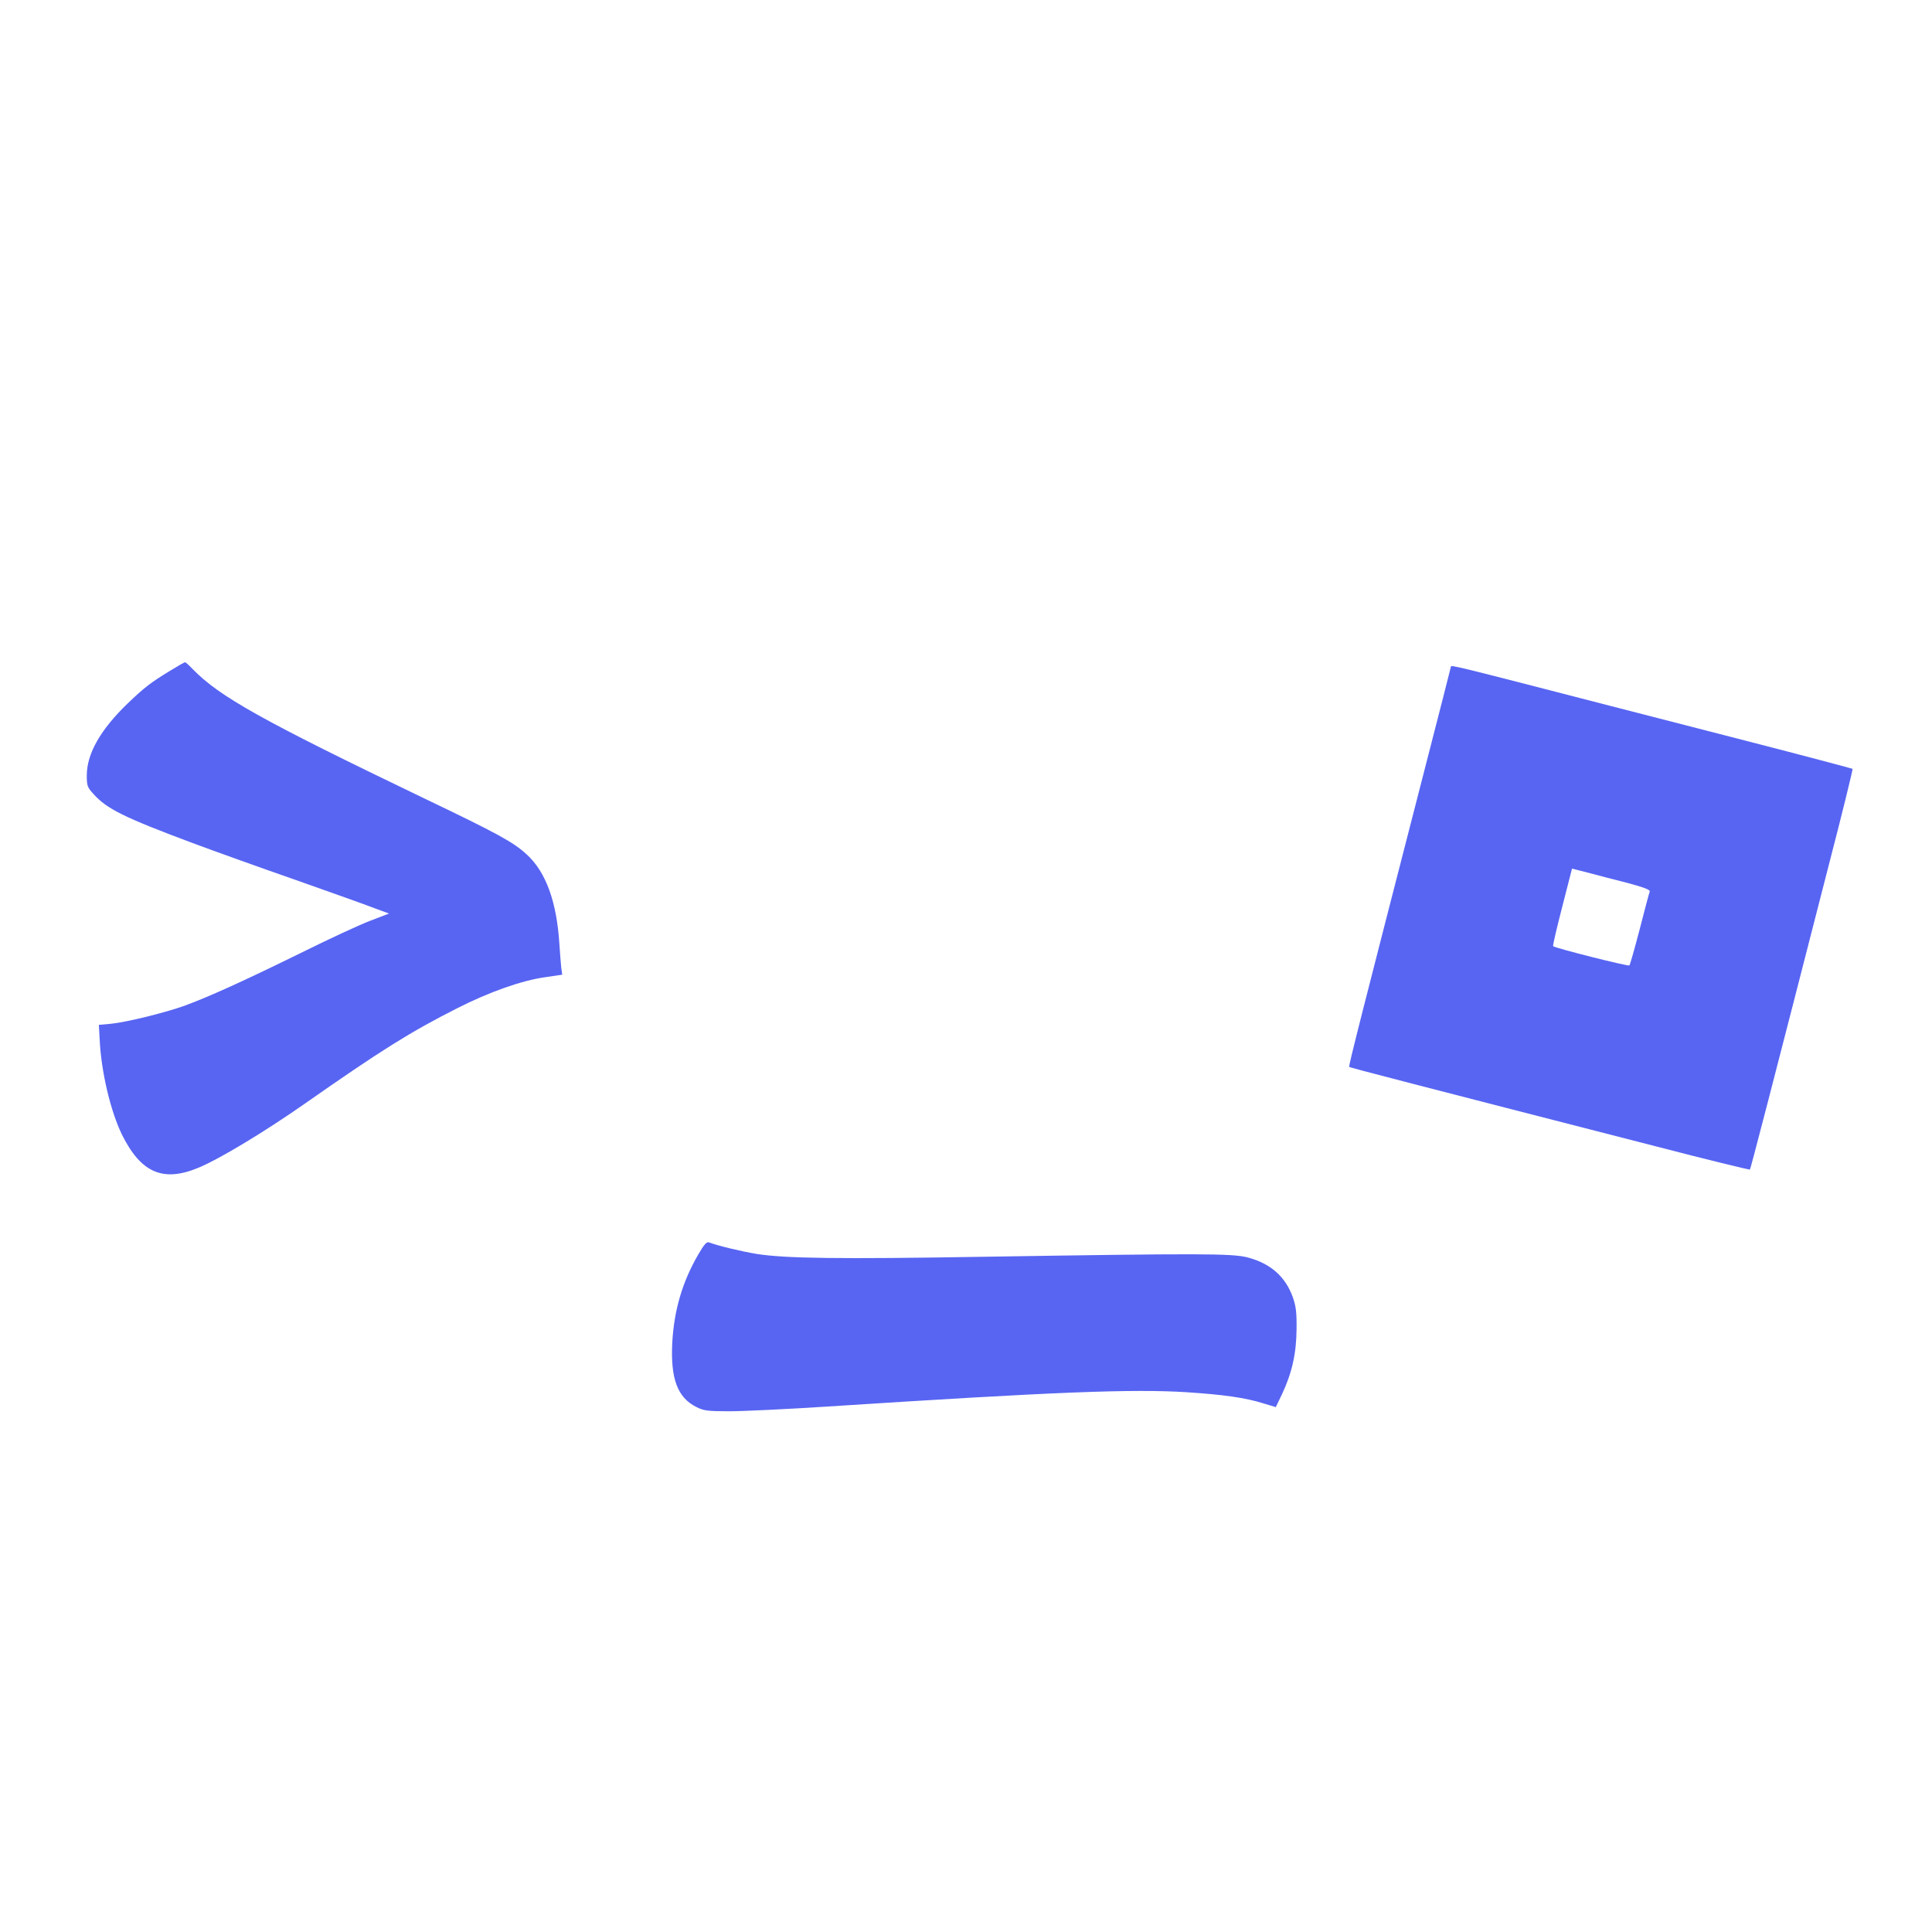
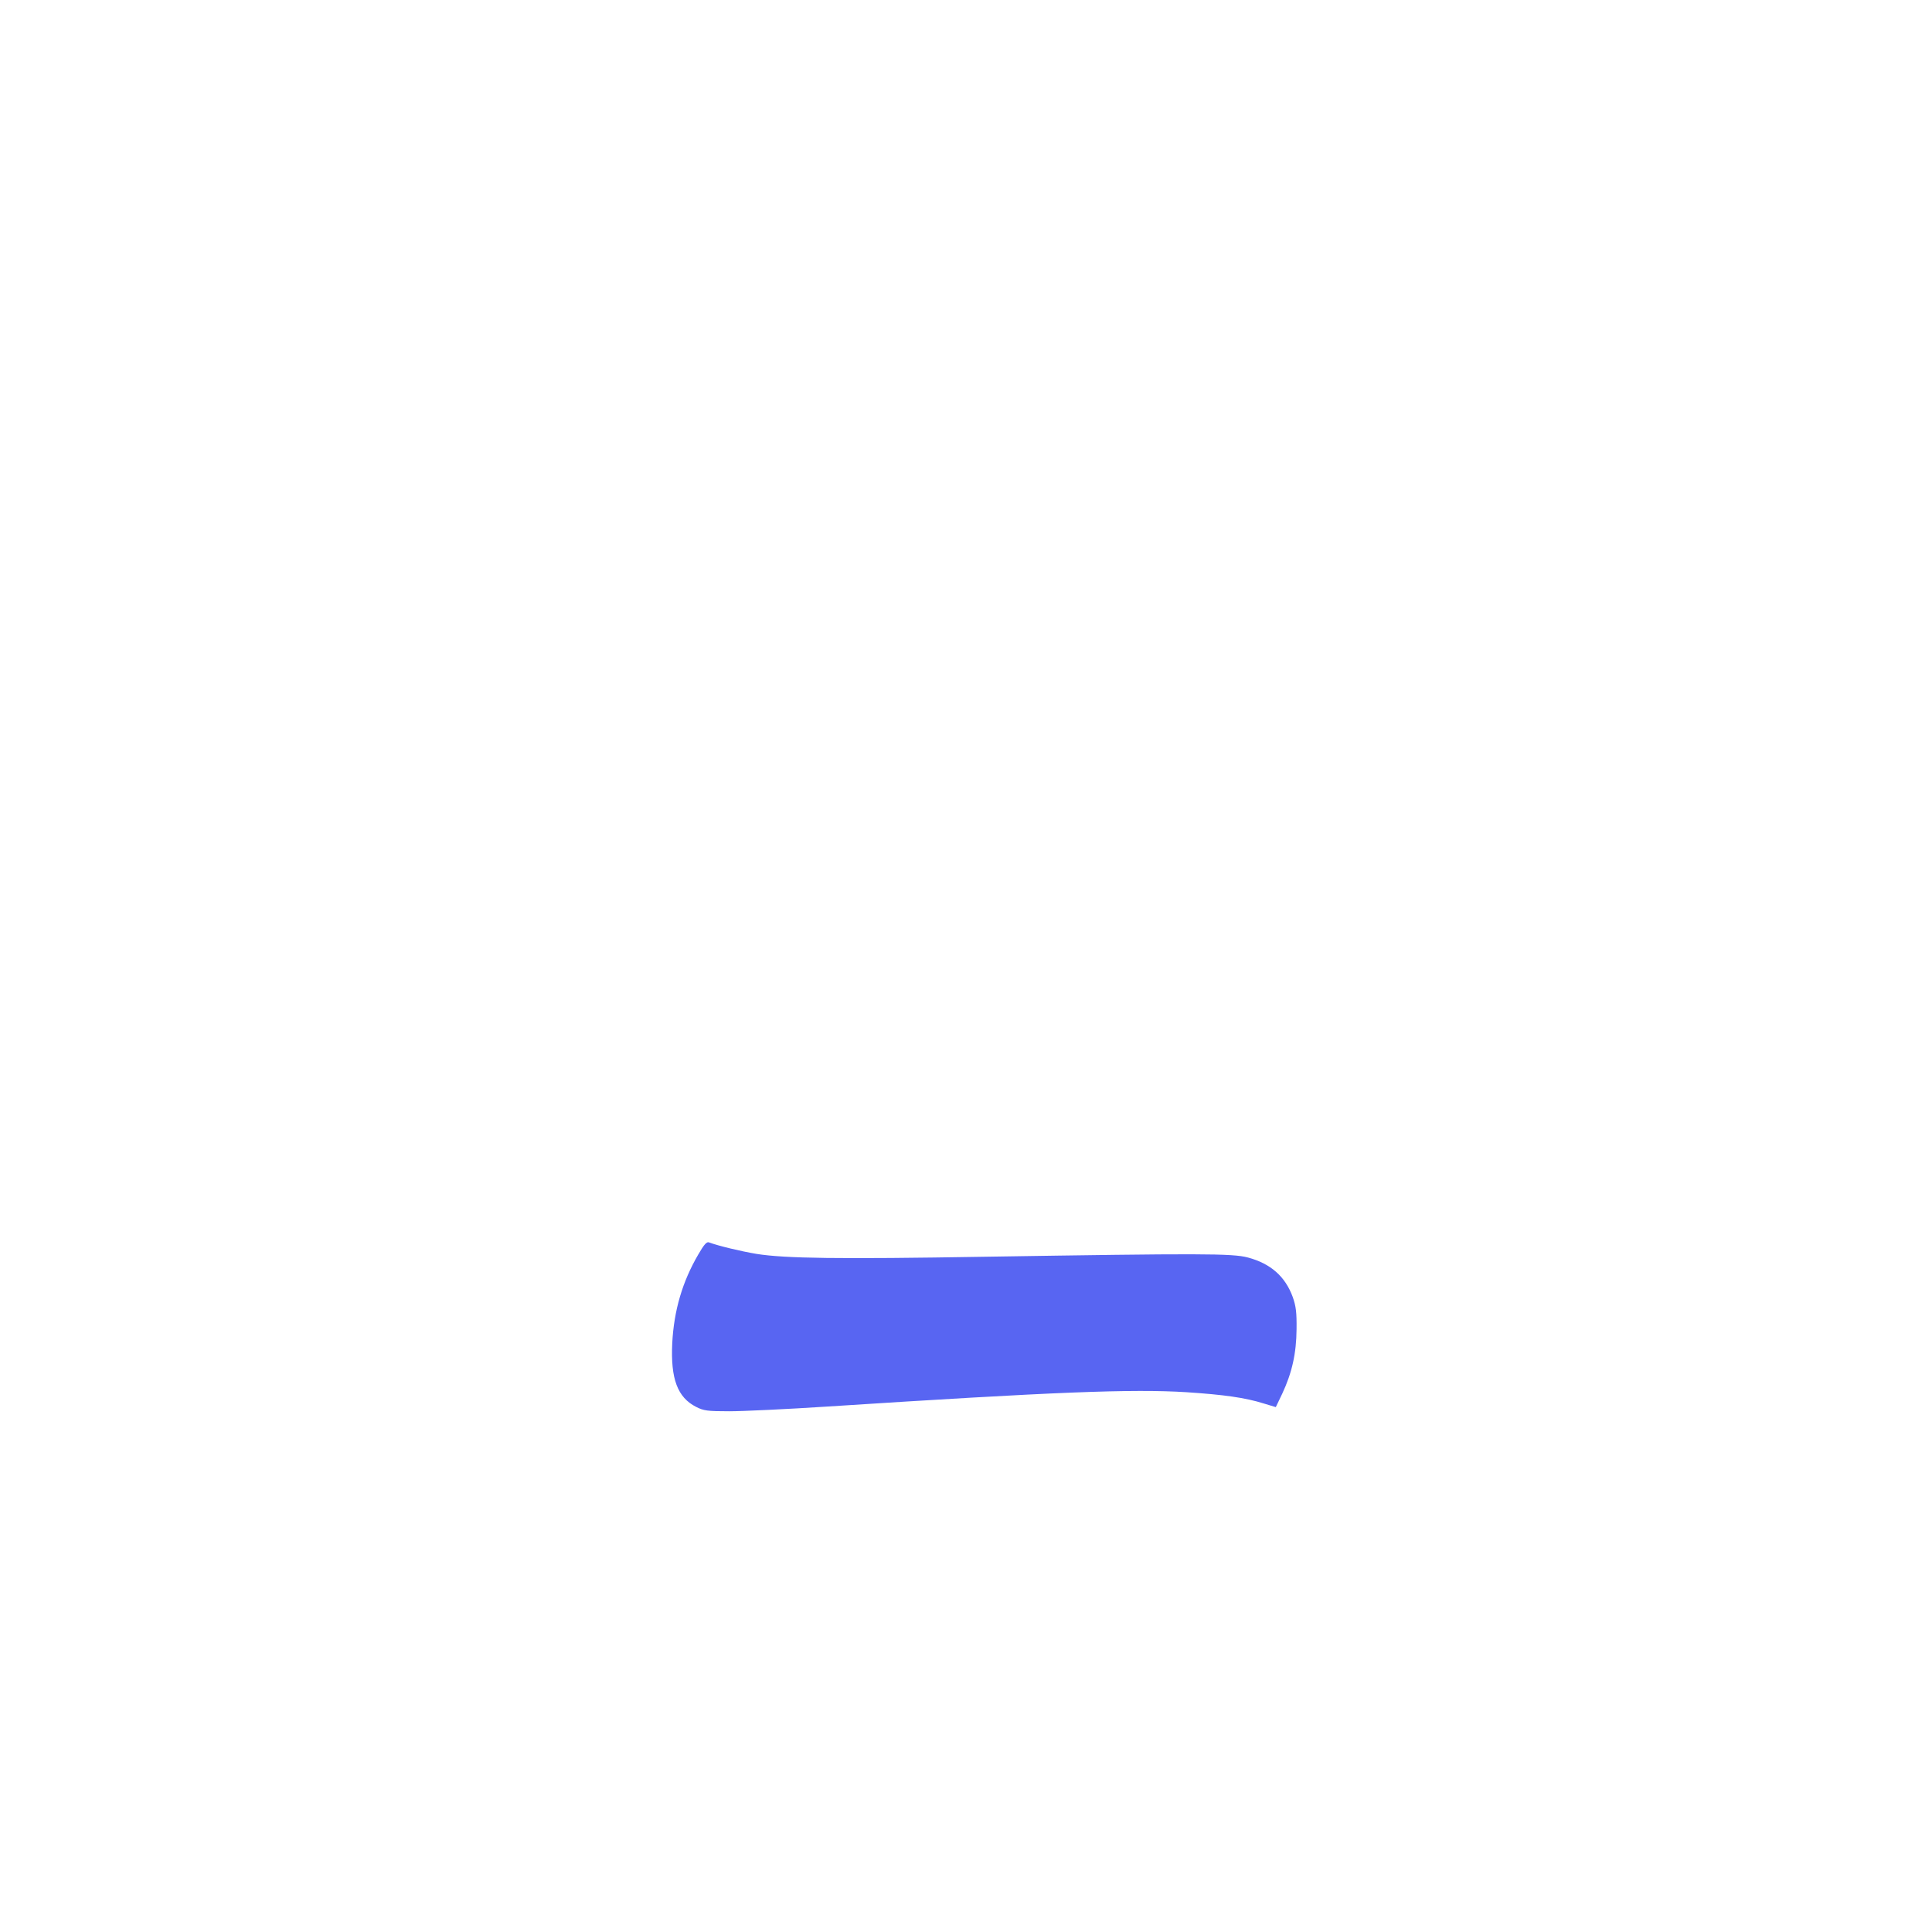
<svg xmlns="http://www.w3.org/2000/svg" version="1.0" width="1024pt" height="1024pt" viewBox="0 0 1024 1024" preserveAspectRatio="xMidYMid meet">
  <g transform="translate(0,1024) scale(0.1,-0.1)" fill="#5865F2" stroke="none">
-     <path d="M900 6684 c-101 -62 -132 -85 -224 -173 -144 -139 -216 -266 -216 -381 0 -55 3 -63 36 -99 70 -78 160 -123 524 -259 118 -44 366 -133 550 -197 184 -65 370 -131 413 -148 l79 -29 -99 -38 c-54 -20 -222 -98 -373 -173 -295 -145 -482 -230 -613 -278 -104 -37 -302 -86 -387 -95 l-66 -6 4 -72 c7 -172 58 -387 119 -511 100 -201 217 -252 403 -175 112 46 352 191 565 340 406 284 559 380 808 506 169 86 344 148 469 165 l88 13 -5 35 c-2 20 -7 77 -10 126 -14 224 -71 383 -173 476 -70 65 -154 111 -547 299 -855 411 -1083 538 -1225 685 -18 19 -36 35 -39 35 -4 0 -40 -21 -81 -46z" />
-     <path d="M7690 6706 c0 -3 -65 -256 -144 -563 -332 -1290 -399 -1553 -395 -1558 5 -4 340 -91 1622 -420 273 -71 499 -126 502 -124 4 5 115 432 420 1622 71 273 126 499 124 502 -3 2 -259 70 -570 150 -310 80 -634 163 -719 185 -825 213 -840 217 -840 206z m937 -1146 c85 -23 120 -36 117 -45 -3 -7 -27 -97 -53 -199 -27 -103 -51 -189 -55 -193 -6 -6 -394 92 -404 102 -3 2 19 96 48 208 l52 203 87 -22 c47 -13 141 -37 208 -54z" />
-     <path d="M3701 3591 c-84 -144 -129 -296 -138 -471 -9 -188 28 -287 127 -337 39 -20 59 -23 175 -23 71 0 306 11 520 25 1205 78 1617 94 1904 76 197 -13 312 -29 410 -60 l63 -19 34 71 c52 111 75 214 76 342 1 90 -3 121 -20 170 -40 110 -118 178 -238 210 -82 22 -250 22 -1394 4 -776 -13 -1059 -9 -1210 15 -84 14 -204 43 -252 61 -12 5 -26 -10 -57 -64z" />
+     <path d="M3701 3591 c-84 -144 -129 -296 -138 -471 -9 -188 28 -287 127 -337 39 -20 59 -23 175 -23 71 0 306 11 520 25 1205 78 1617 94 1904 76 197 -13 312 -29 410 -60 l63 -19 34 71 c52 111 75 214 76 342 1 90 -3 121 -20 170 -40 110 -118 178 -238 210 -82 22 -250 22 -1394 4 -776 -13 -1059 -9 -1210 15 -84 14 -204 43 -252 61 -12 5 -26 -10 -57 -64" />
  </g>
</svg>